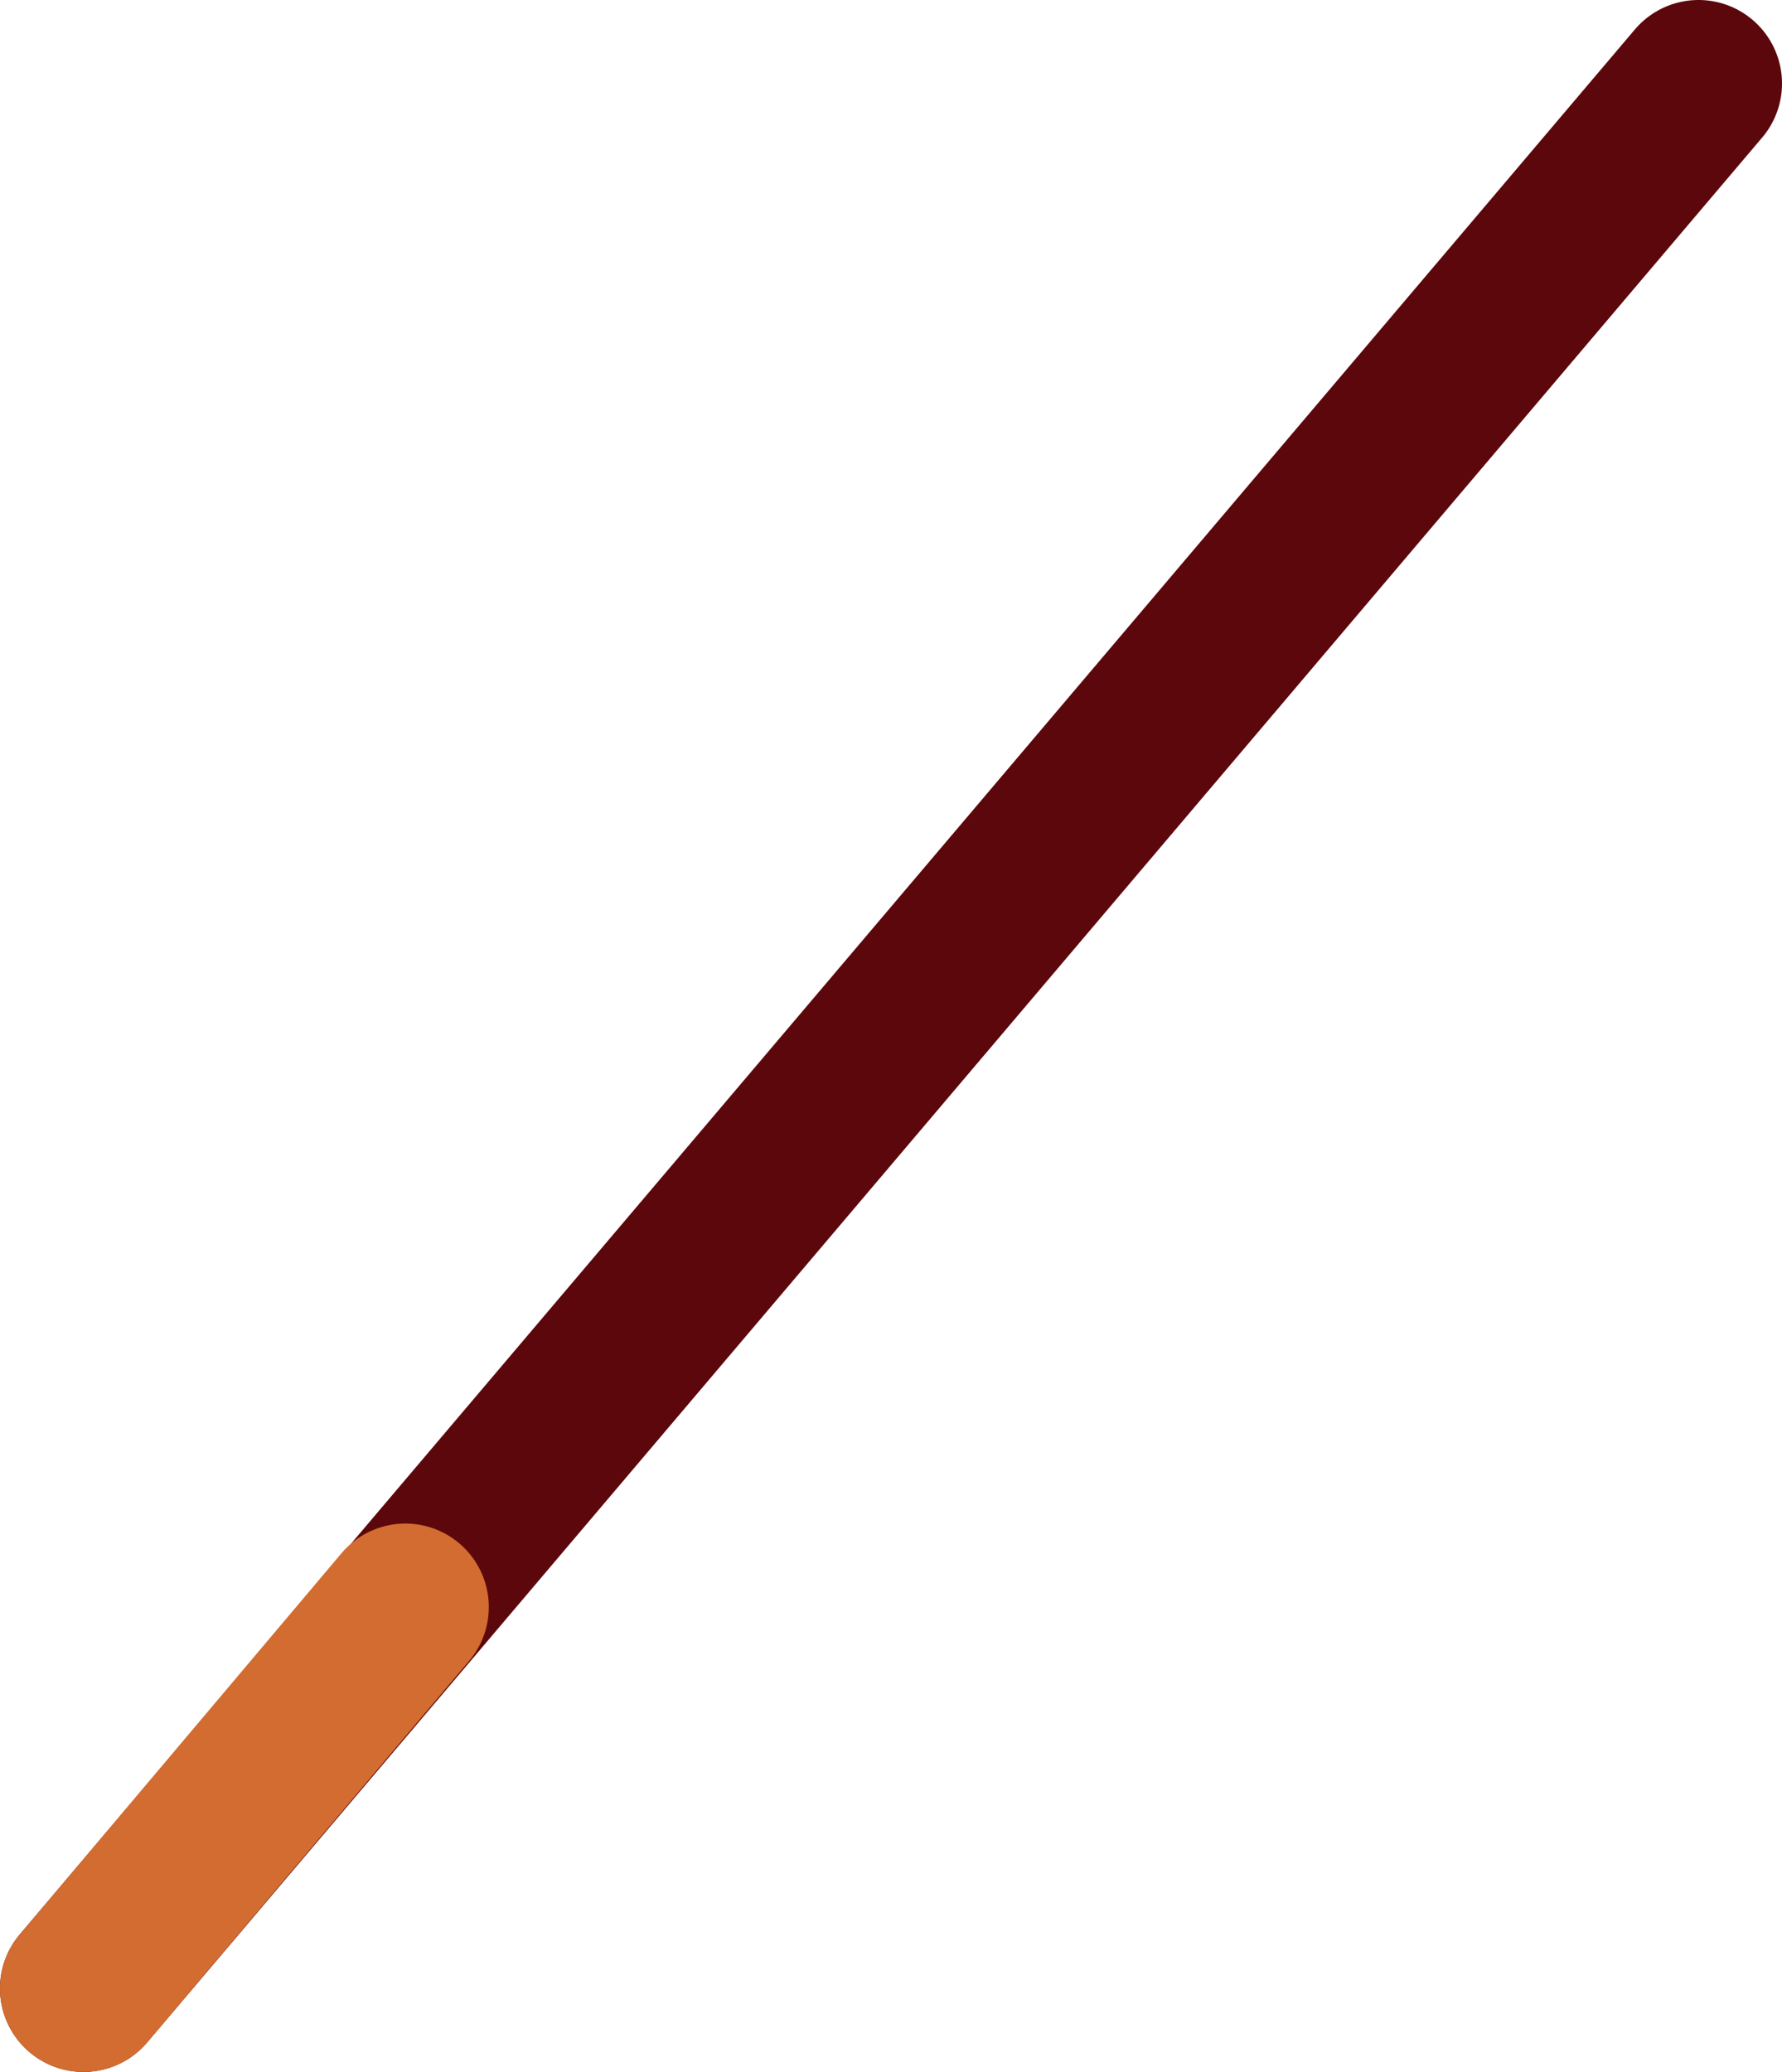
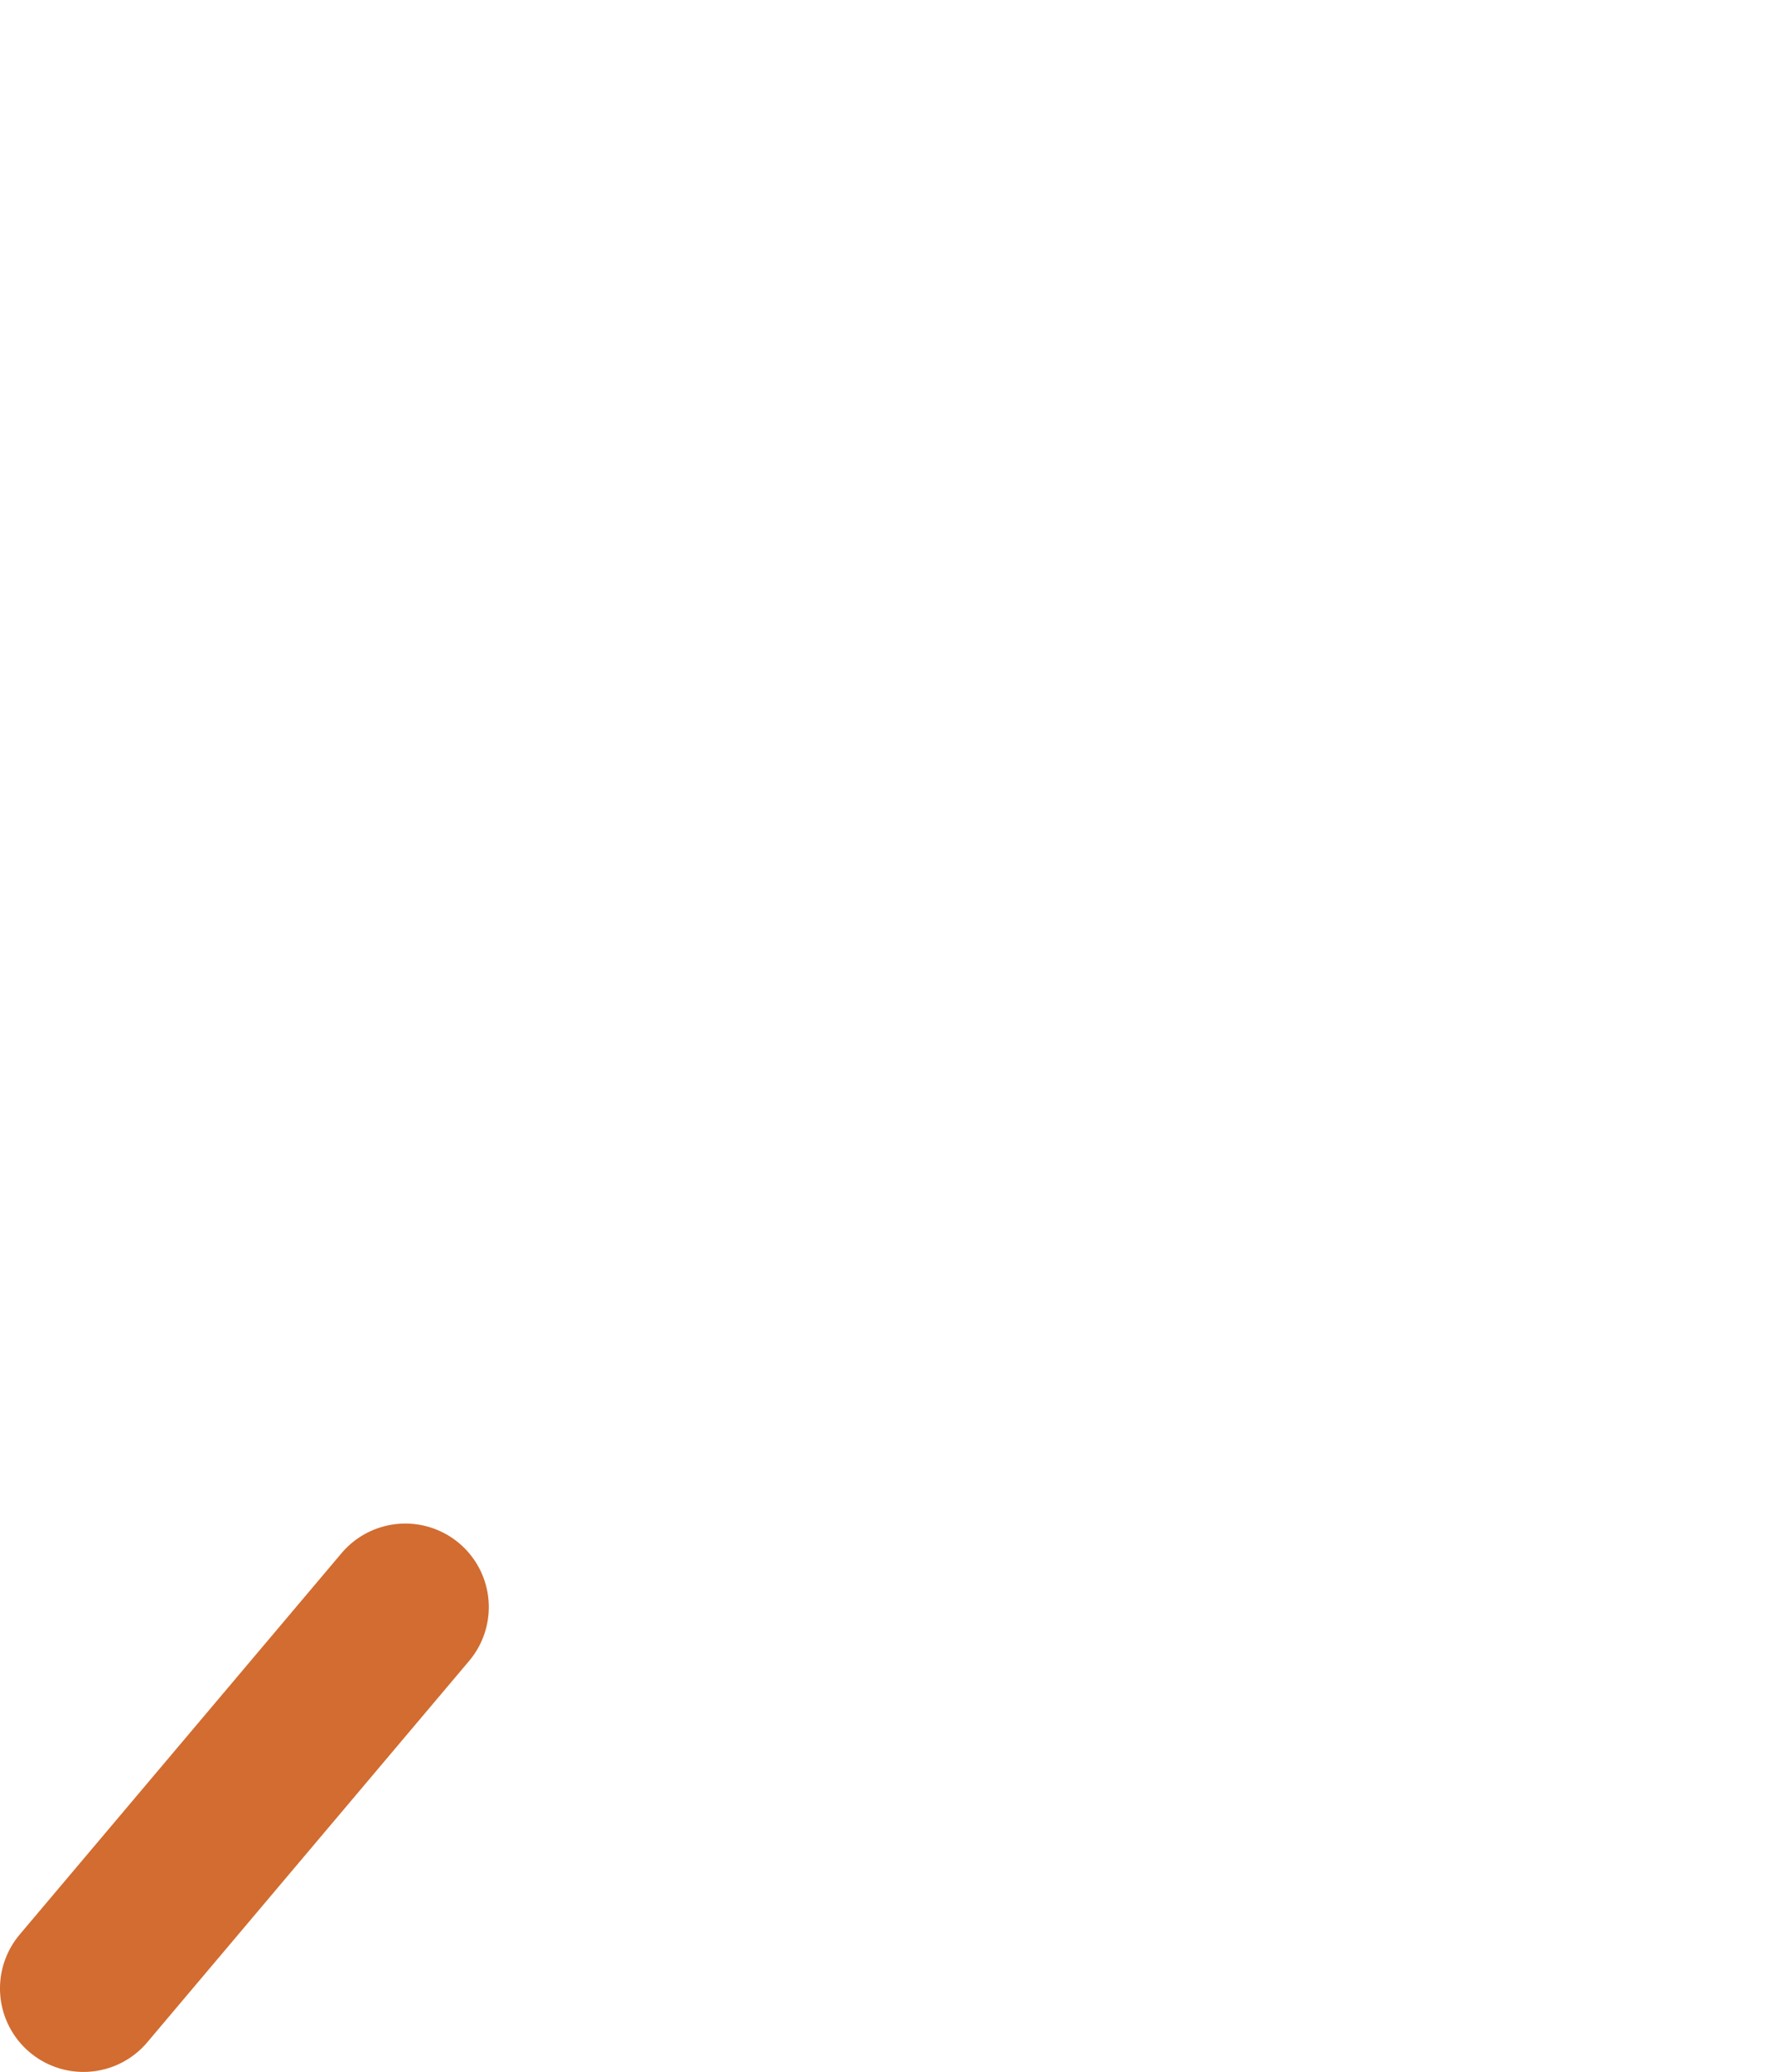
<svg xmlns="http://www.w3.org/2000/svg" viewBox="0 0 65.641 76.298">
  <defs>
    <style>.cls-1,.cls-2{fill:none;stroke-linecap:round;stroke-linejoin:round;stroke-width:6.151px;}.cls-1{stroke:#5c070c;}.cls-2{stroke:#d26c30;}</style>
  </defs>
  <g id="レイヤー_2" data-name="レイヤー 2">
    <g id="レイヤー_3" data-name="レイヤー 3">
-       <line class="cls-1" x1="3.075" y1="73.223" x2="62.566" y2="3.075" />
      <line class="cls-2" x1="3.075" y1="73.223" x2="14.93" y2="59.18" />
    </g>
  </g>
</svg>